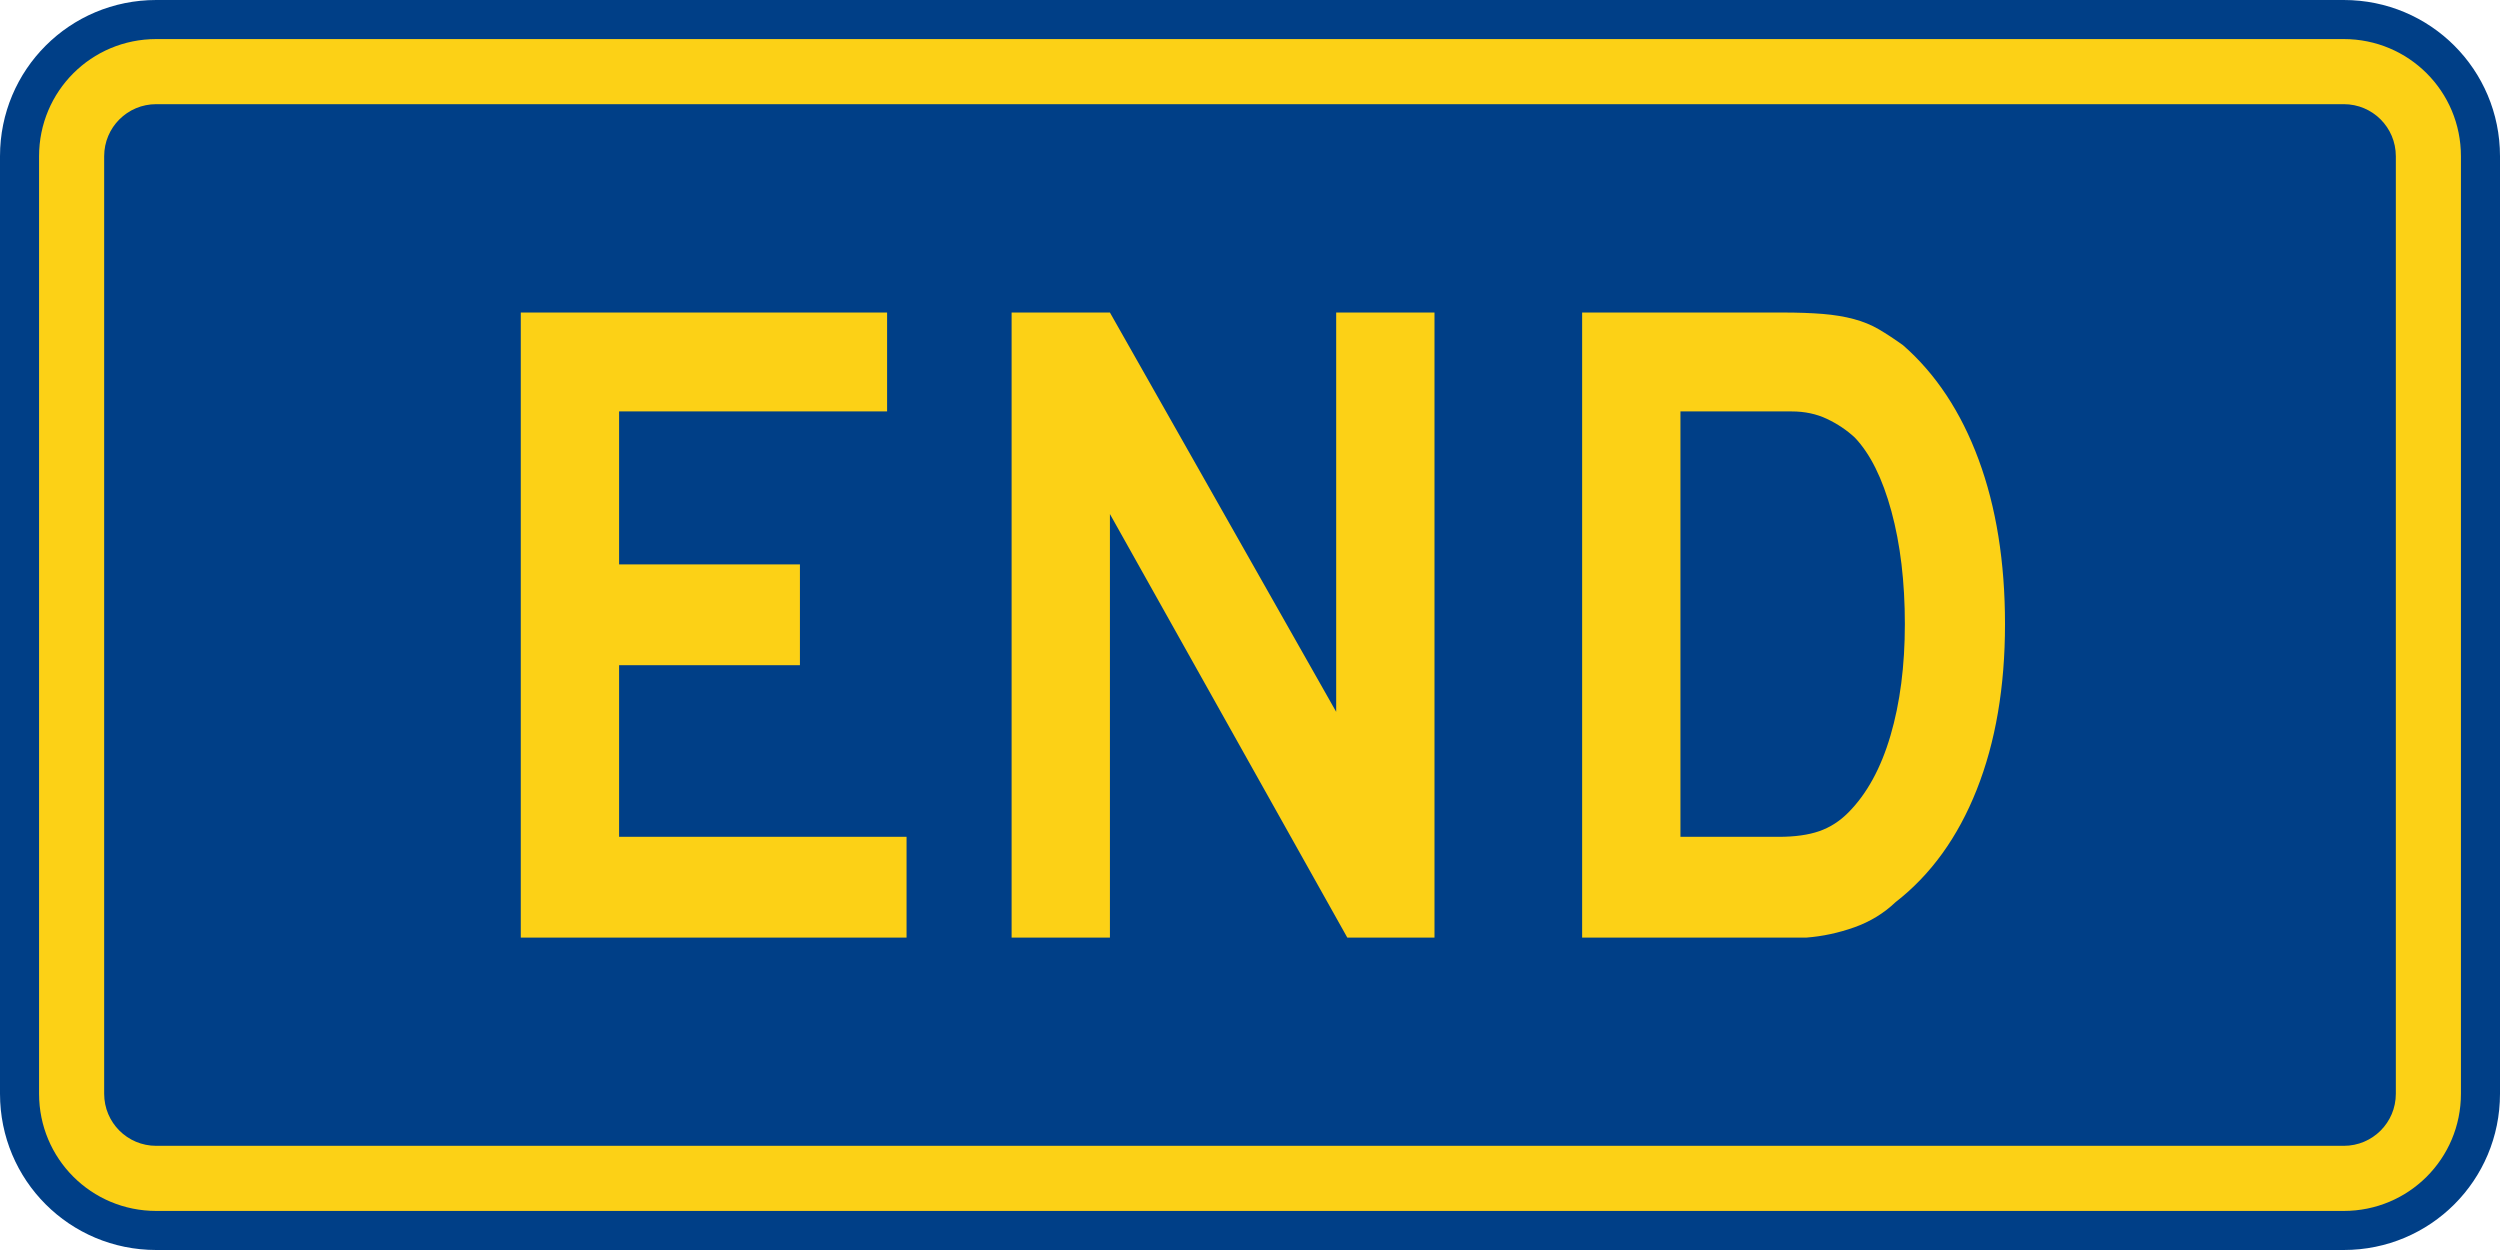
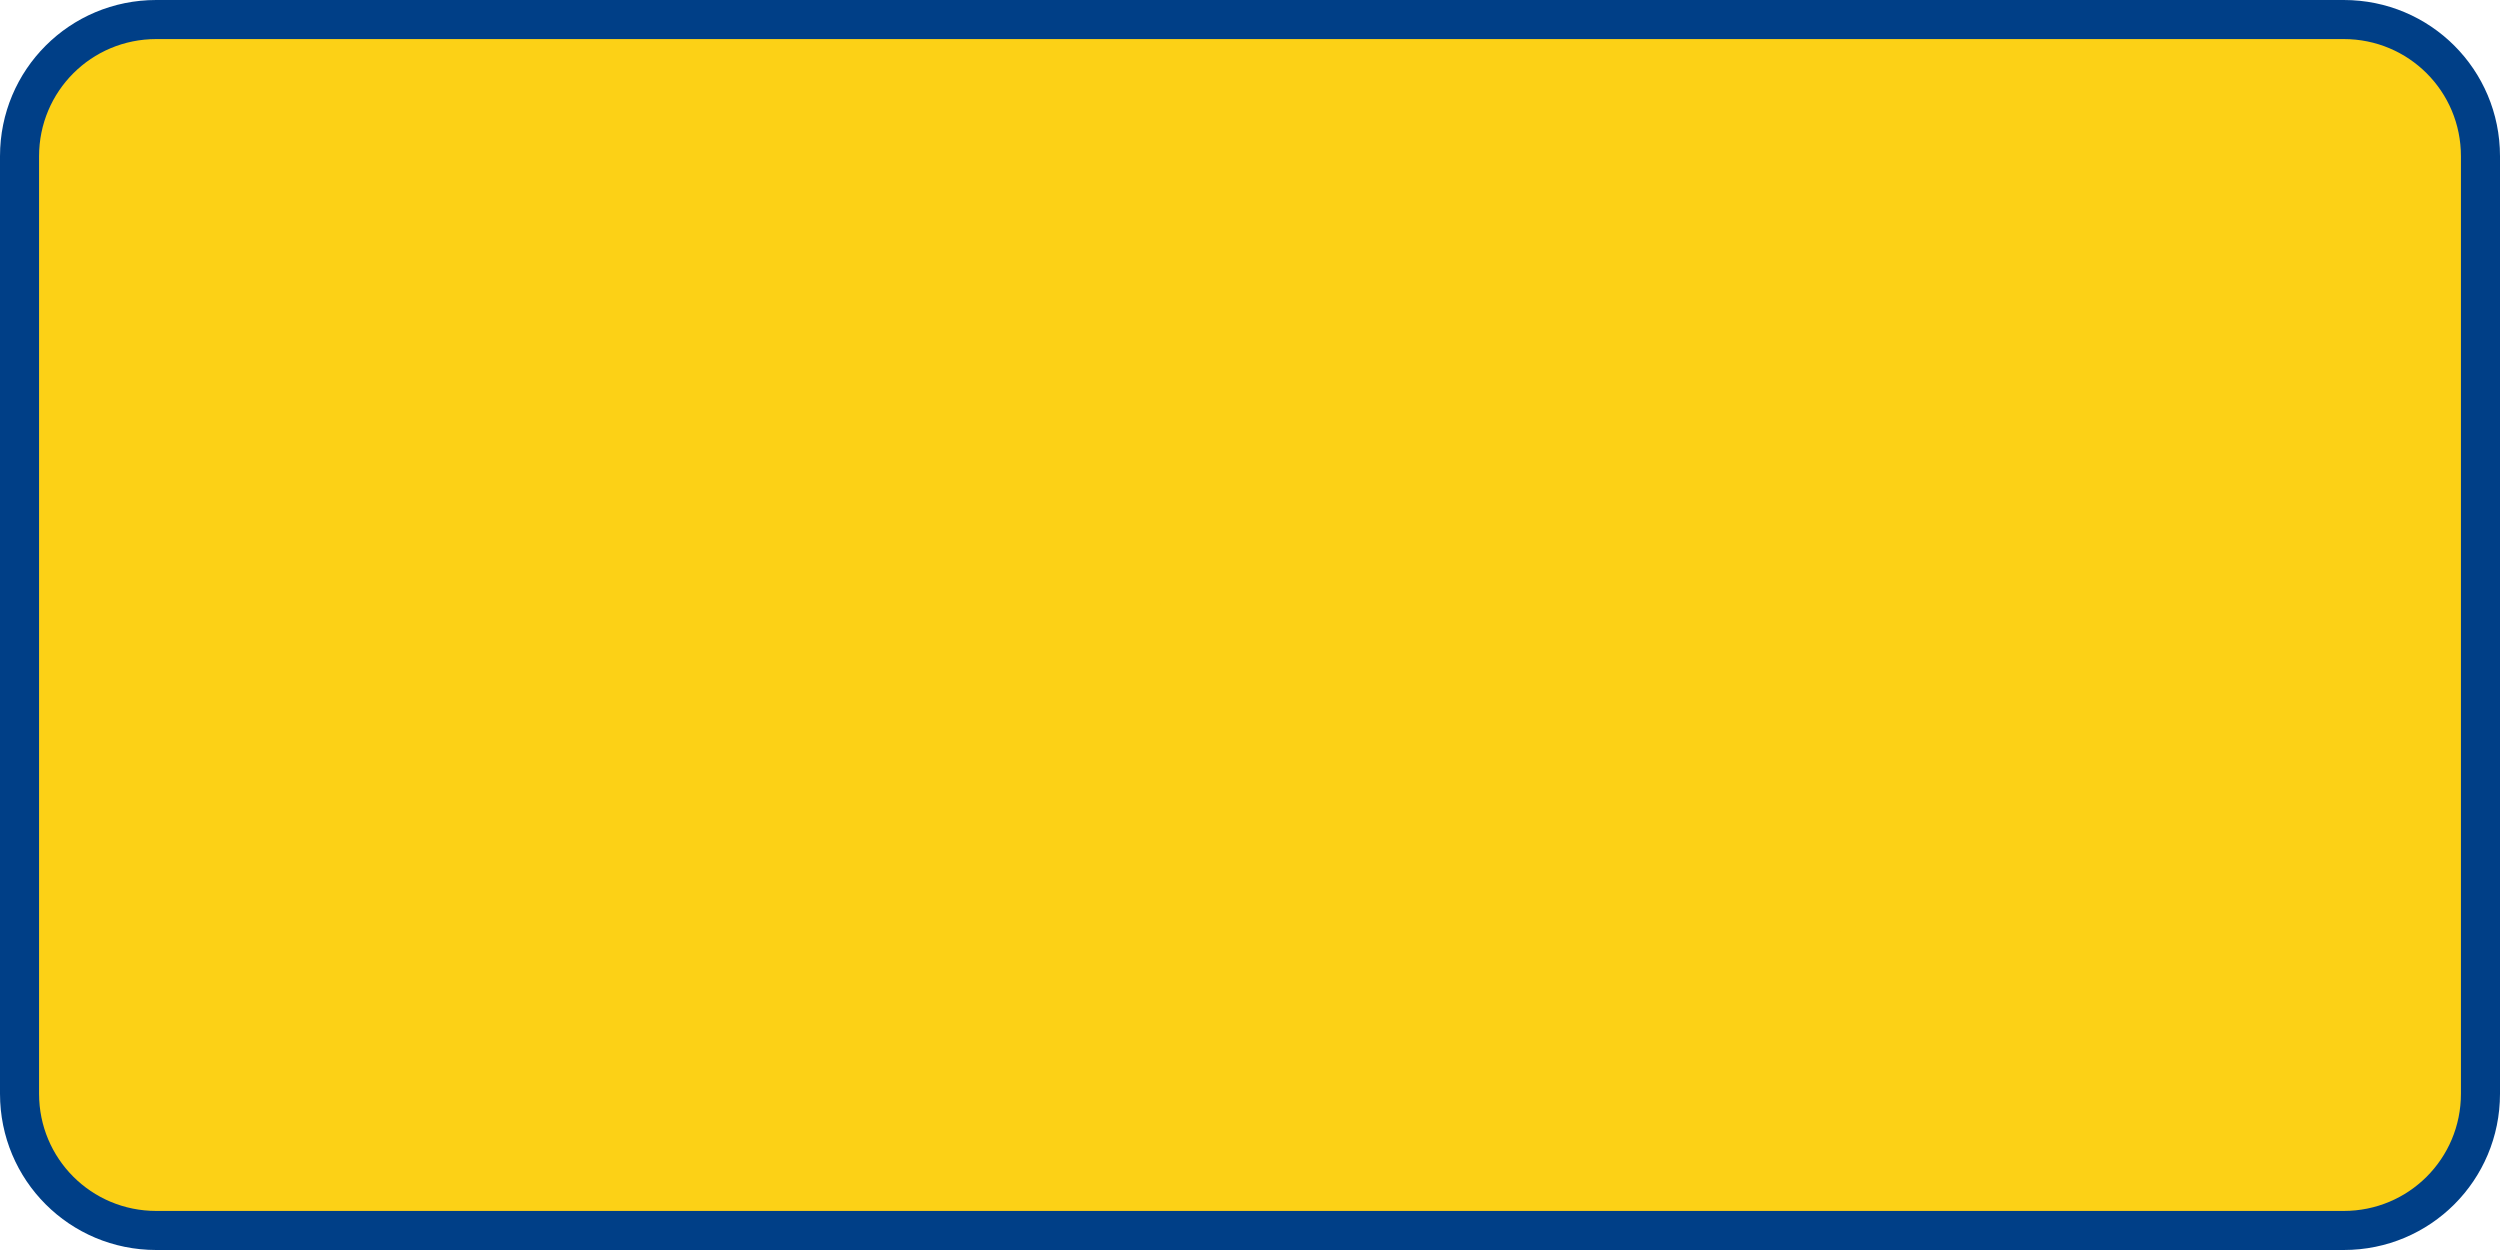
<svg xmlns="http://www.w3.org/2000/svg" xmlns:ns1="http://sodipodi.sourceforge.net/DTD/sodipodi-0.dtd" xmlns:ns2="http://www.inkscape.org/namespaces/inkscape" width="600" height="300" id="svg2" ns1:version="0.32" ns2:version="0.44" version="1.0" ns1:docbase="C:\Documents and Settings\ltljltlj\Desktop\Signs\Auxiliary Plates" ns1:docname="End plate county.svg">
  <defs id="defs4" />
  <ns1:namedview id="base" pagecolor="#ffffff" bordercolor="#666666" borderopacity="1.0" gridtolerance="10000" guidetolerance="10" objecttolerance="10" ns2:pageopacity="0.0" ns2:pageshadow="2" ns2:zoom="1.9883527" ns2:cx="300" ns2:cy="145.36946" ns2:document-units="px" ns2:current-layer="layer1" width="600px" height="300px" ns2:window-width="1280" ns2:window-height="968" ns2:window-x="-4" ns2:window-y="-4" />
  <g ns2:label="Layer 1" ns2:groupmode="layer" id="layer1">
    <path style="color:black;fill:#003f87;fill-opacity:1;fill-rule:nonzero;stroke:none;stroke-width:1;stroke-linecap:butt;stroke-linejoin:miter;marker:none;marker-start:none;marker-mid:none;marker-end:none;stroke-miterlimit:4;stroke-dashoffset:0;stroke-opacity:1;visibility:visible;display:inline;overflow:visible" d="M 37.5,0 L 562.5,0 C 583.275,0 600,16.725 600,37.5 L 600,262.5 C 600,283.275 583.275,300 562.5,300 L 37.5,300 C 16.725,300 0,283.275 0,262.5 L 0,37.5 C 0,16.725 16.725,0 37.5,0 z " id="rect1872" />
    <path style="color:black;fill:#fcd116;fill-opacity:1;fill-rule:nonzero;stroke:none;stroke-width:0.874;stroke-linecap:butt;stroke-linejoin:miter;marker:none;marker-start:none;marker-mid:none;marker-end:none;stroke-miterlimit:4;stroke-dashoffset:0;stroke-opacity:1;visibility:visible;display:inline;overflow:visible" d="M 37.5,9.375 L 562.5,9.375 C 578.081,9.375 590.625,21.919 590.625,37.5 L 590.625,262.5 C 590.625,278.081 578.081,290.625 562.5,290.625 L 37.5,290.625 C 21.919,290.625 9.375,278.081 9.375,262.5 L 9.375,37.5 C 9.375,21.919 21.919,9.375 37.5,9.375 z " id="rect4530" />
-     <path style="color:black;fill:#003f87;fill-opacity:1;fill-rule:nonzero;stroke:none;stroke-width:0.874;stroke-linecap:butt;stroke-linejoin:miter;marker:none;marker-start:none;marker-mid:none;marker-end:none;stroke-miterlimit:4;stroke-dashoffset:0;stroke-opacity:1;visibility:visible;display:inline;overflow:visible" d="M 37.5,25 L 562.5,25 C 569.425,25 575,30.575 575,37.5 L 575,262.5 C 575,269.425 569.425,275 562.5,275 L 37.5,275 C 30.575,275 25,269.425 25,262.5 L 25,37.5 C 25,30.575 30.575,25 37.5,25 z " id="rect4532" />
    <path transform="scale(0.997,1.003)" style="font-size:223.227px;font-style:normal;font-variant:normal;font-weight:normal;font-stretch:normal;text-align:center;line-height:125%;writing-mode:lr-tb;text-anchor:middle;font-family:Roadgeek 2005 Series D;fill:#fcd116;fill-opacity:1" d="M 125.364,224.347 L 125.364,74.782 L 213.543,74.782 L 213.543,98.448 L 149.03,98.448 L 149.03,135.058 L 192.561,135.058 L 192.561,159.167 L 149.03,159.167 L 149.03,200.238 L 218.229,200.238 L 218.229,224.347 L 125.364,224.347 z M 324.325,224.347 L 267.183,123 L 267.183,224.347 L 243.517,224.347 L 243.517,74.782 L 267.183,74.782 L 321.648,170.325 L 321.648,74.782 L 345.314,74.782 L 345.314,224.347 L 324.325,224.347 z M 482.65,149.343 C 482.65,164.376 480.38,177.584 475.841,188.967 C 471.302,200.351 464.79,209.317 456.307,215.866 C 453.477,218.545 450.166,220.554 446.371,221.891 C 442.577,223.229 438.745,224.047 434.875,224.347 L 426.394,224.347 L 380.854,224.347 L 380.854,74.782 L 429.071,74.782 C 432.795,74.782 436.033,74.895 438.786,75.12 C 441.538,75.344 444.03,75.754 446.262,76.349 C 448.494,76.944 450.503,77.763 452.288,78.805 C 454.072,79.847 456.007,81.111 458.092,82.596 C 465.98,89.445 472.046,98.561 476.288,109.944 C 480.529,121.328 482.65,134.461 482.65,149.343 L 482.65,149.343 z M 458.541,149.343 C 458.541,139.225 457.462,130.221 455.302,122.332 C 453.143,114.444 450.203,108.565 446.484,104.695 C 444.549,102.911 442.317,101.423 439.787,100.233 C 437.257,99.043 434.43,98.448 431.306,98.448 L 404.52,98.448 L 404.52,200.238 L 428.179,200.238 C 432.048,200.238 435.285,199.792 437.89,198.9 C 440.494,198.007 442.839,196.519 444.924,194.434 C 449.388,189.97 452.774,183.831 455.081,176.017 C 457.388,168.203 458.541,159.312 458.541,149.343 L 458.541,149.343 z " id="text2768" />
  </g>
</svg>